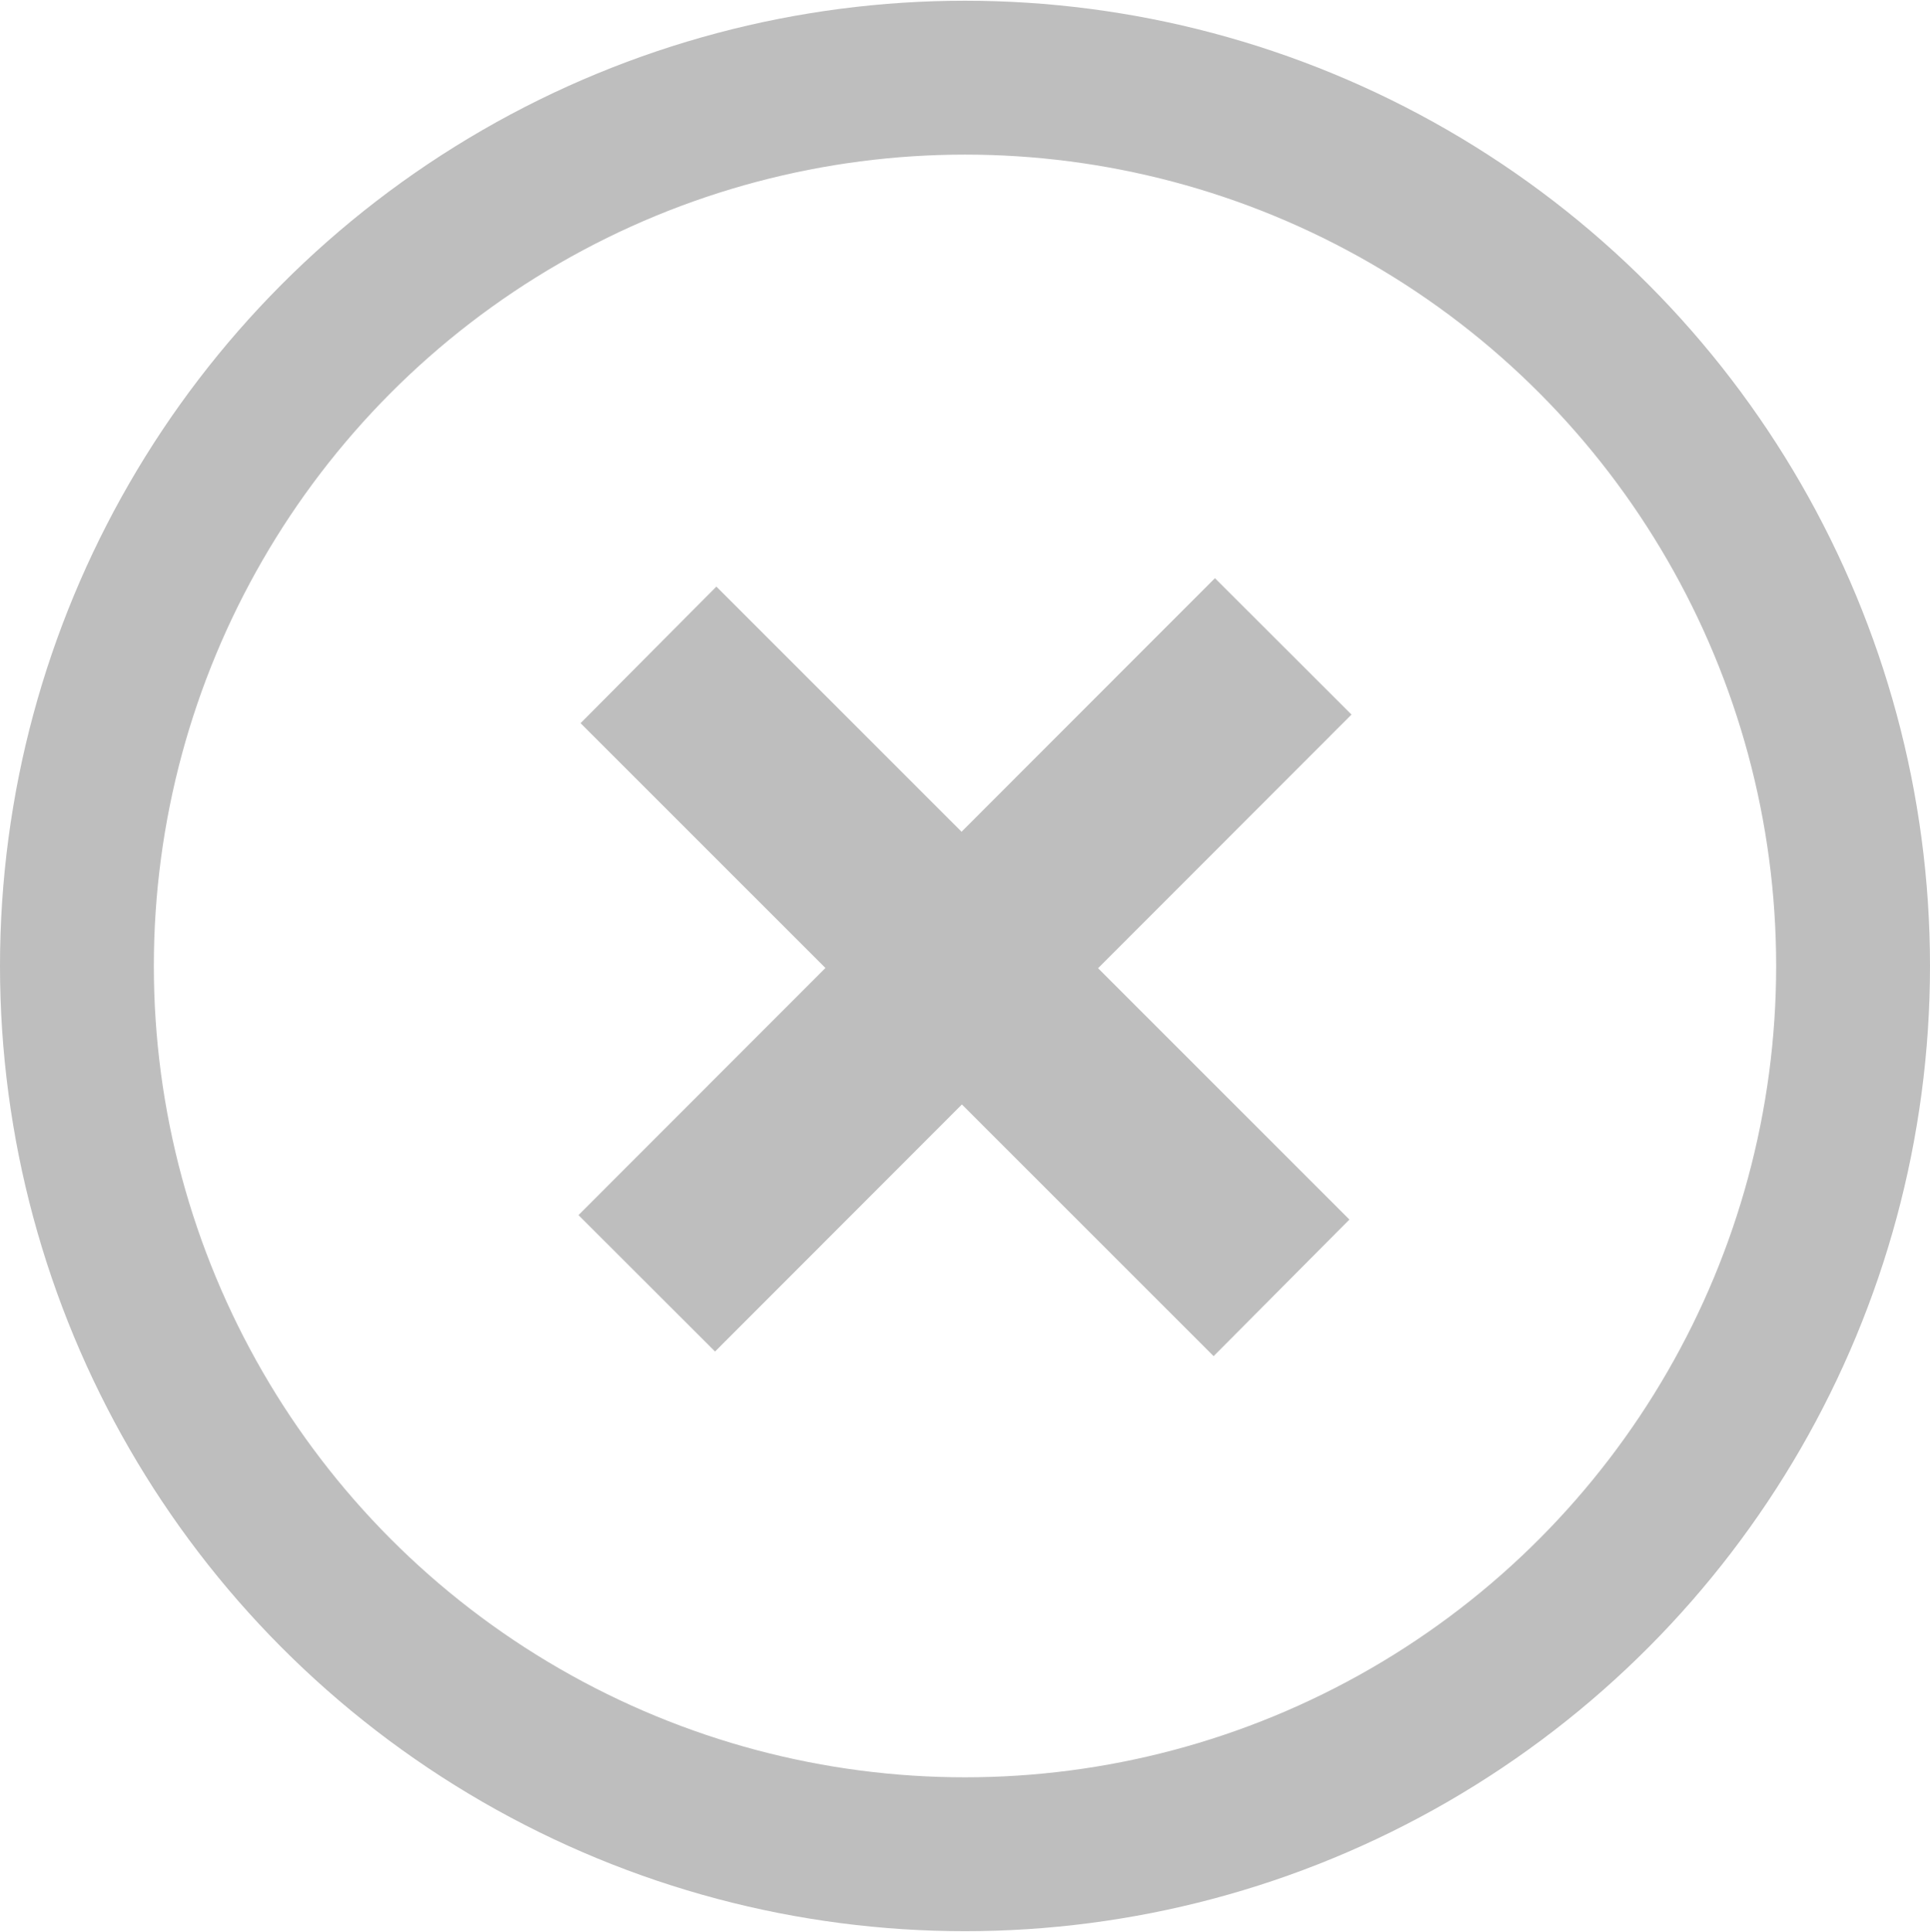
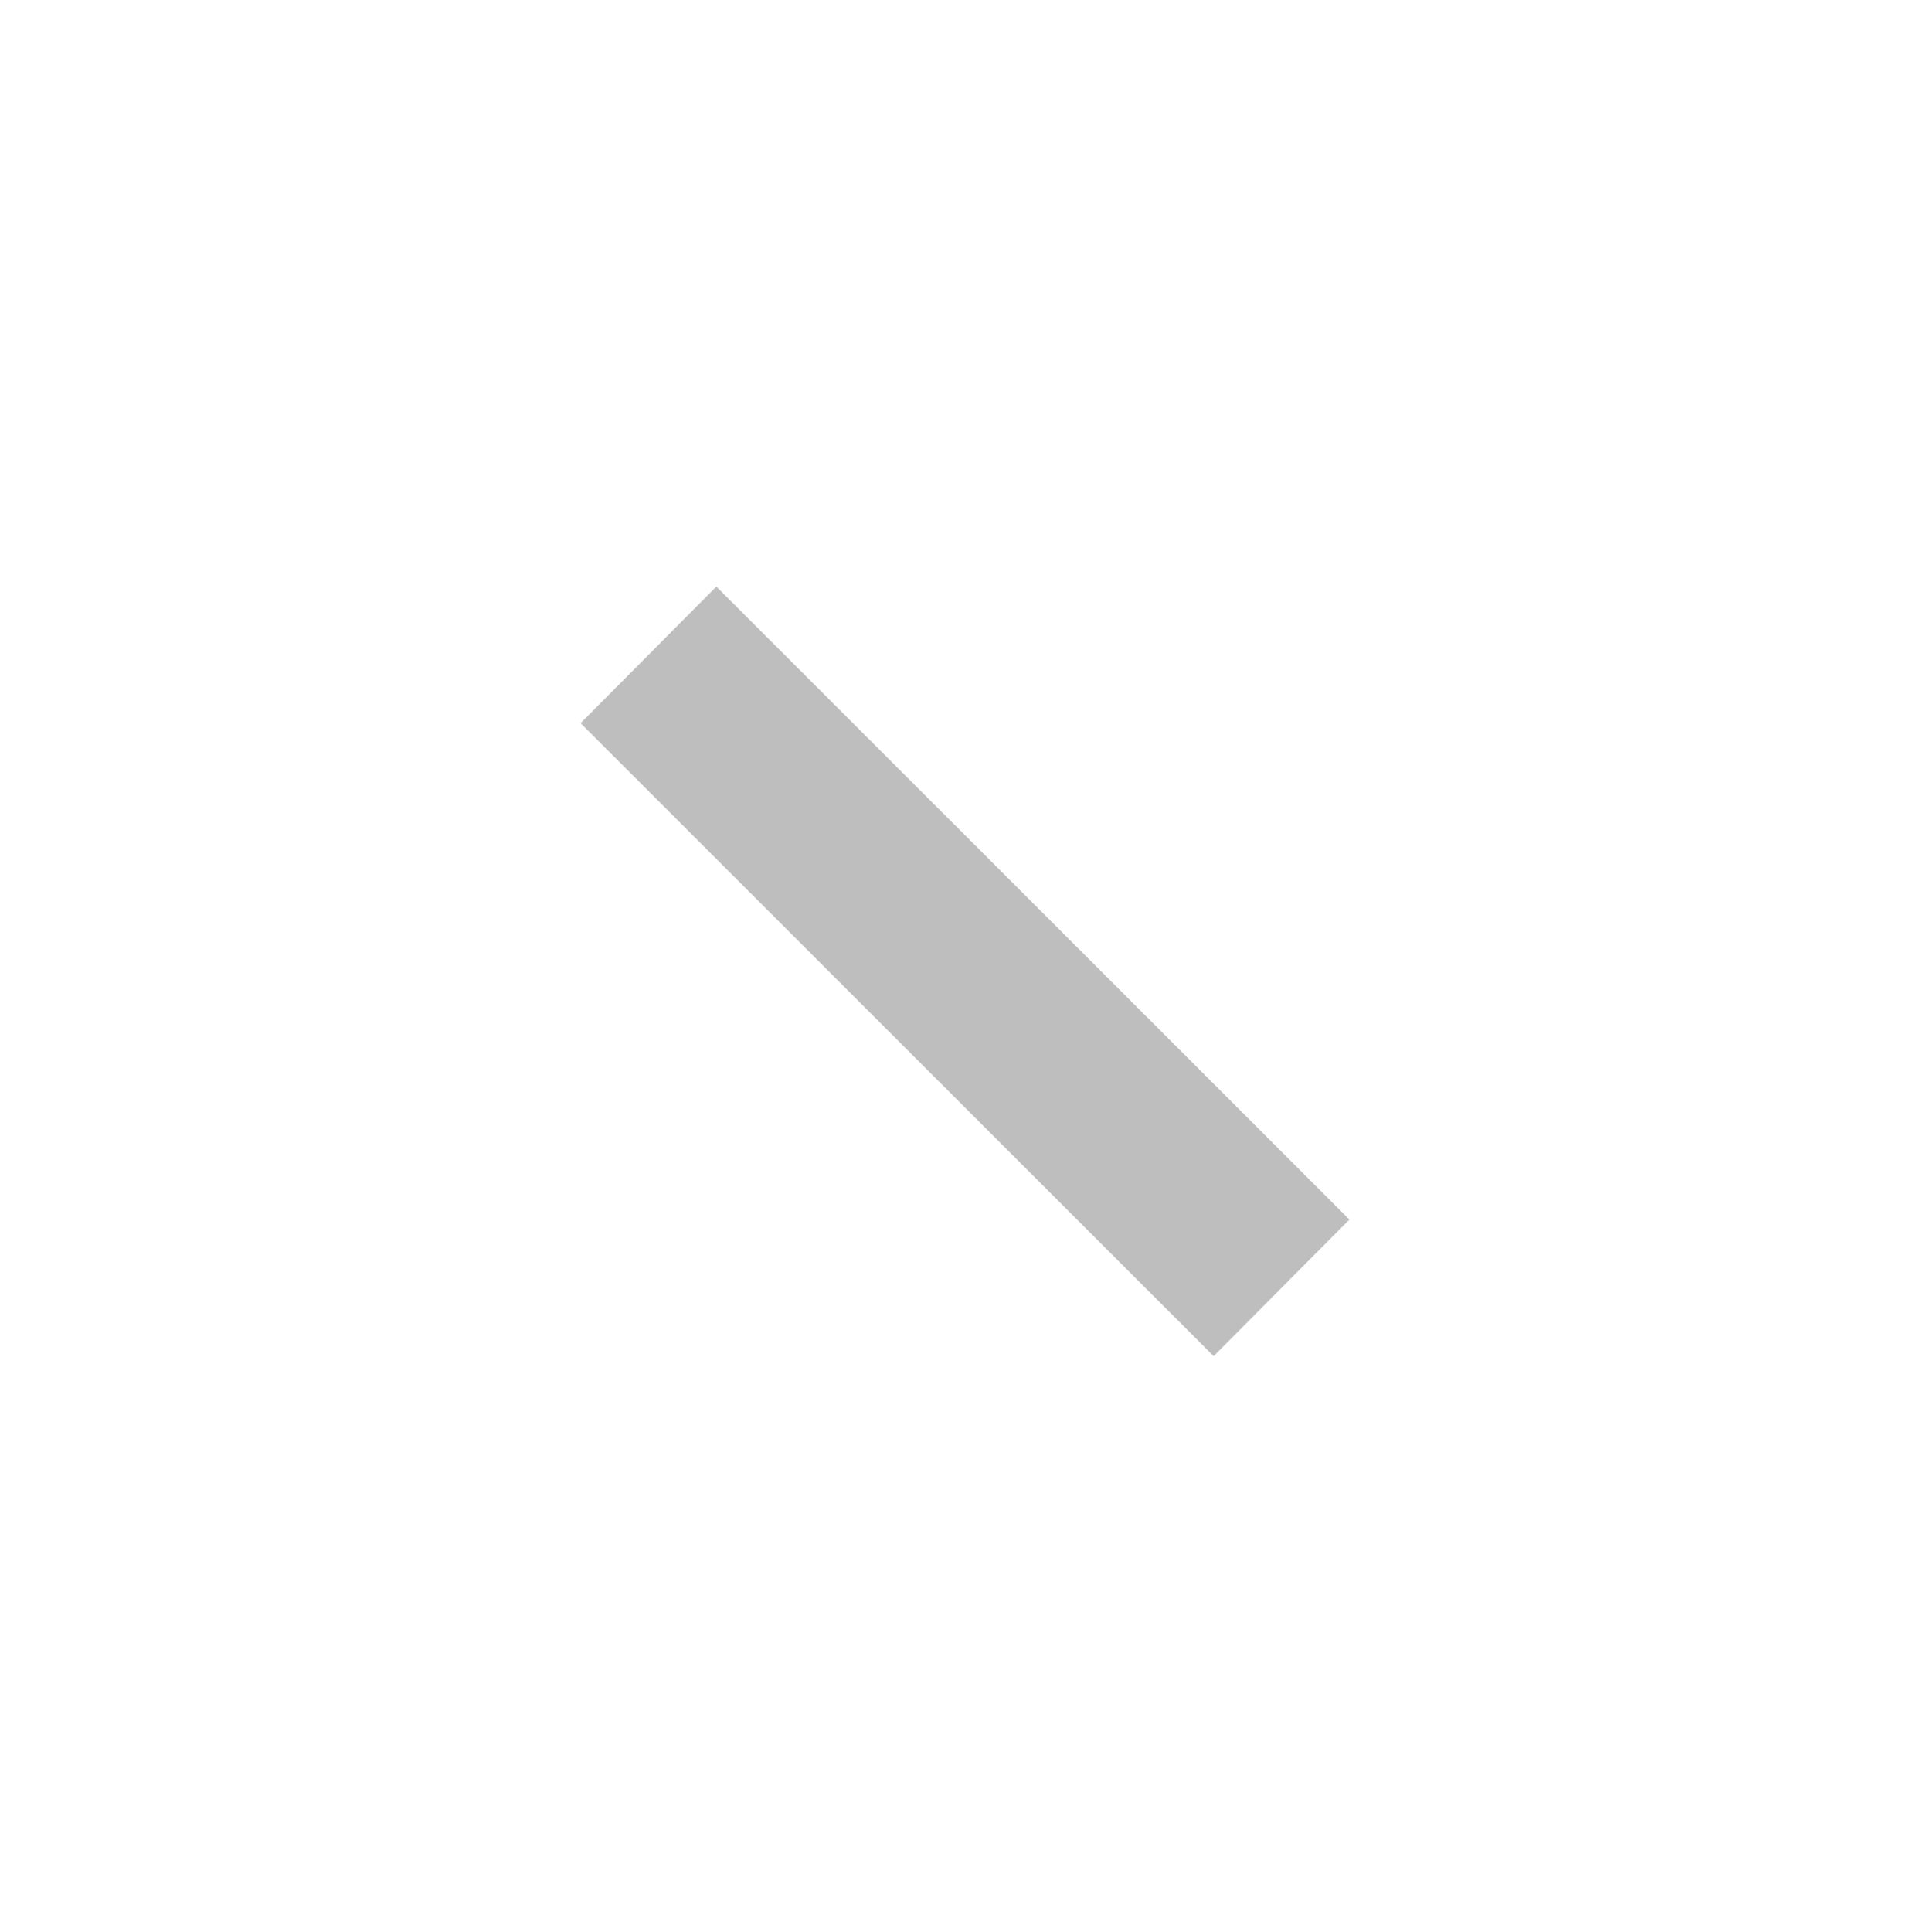
<svg xmlns="http://www.w3.org/2000/svg" id="Close_Button_copy" data-name="Close Button copy" width="50.18" height="50.219" viewBox="0 0 50.18 50.219">
  <defs>
    <style>
      .cls-1, .cls-2 {
        fill: none;
        stroke: #bebebe;
        stroke-width: 4px;
      }

      .cls-1 {
        fill-rule: evenodd;
      }
    </style>
  </defs>
  <g id="X">
    <path id="Line_1" data-name="Line 1" class="cls-1" d="M1745.83,97.7l0.71-.714,13.63,13.625-0.71.714Z" transform="translate(-1727.91 -78.906)" />
-     <path id="Line_1_copy_2" data-name="Line 1 copy 2" class="cls-1" d="M1745.78,110.49l0.72,0.719,13.72-13.727-0.72-.719Z" transform="translate(-1727.91 -78.906)" />
  </g>
-   <circle class="cls-2" cx="25.09" cy="25.109" r="23.09" />
</svg>